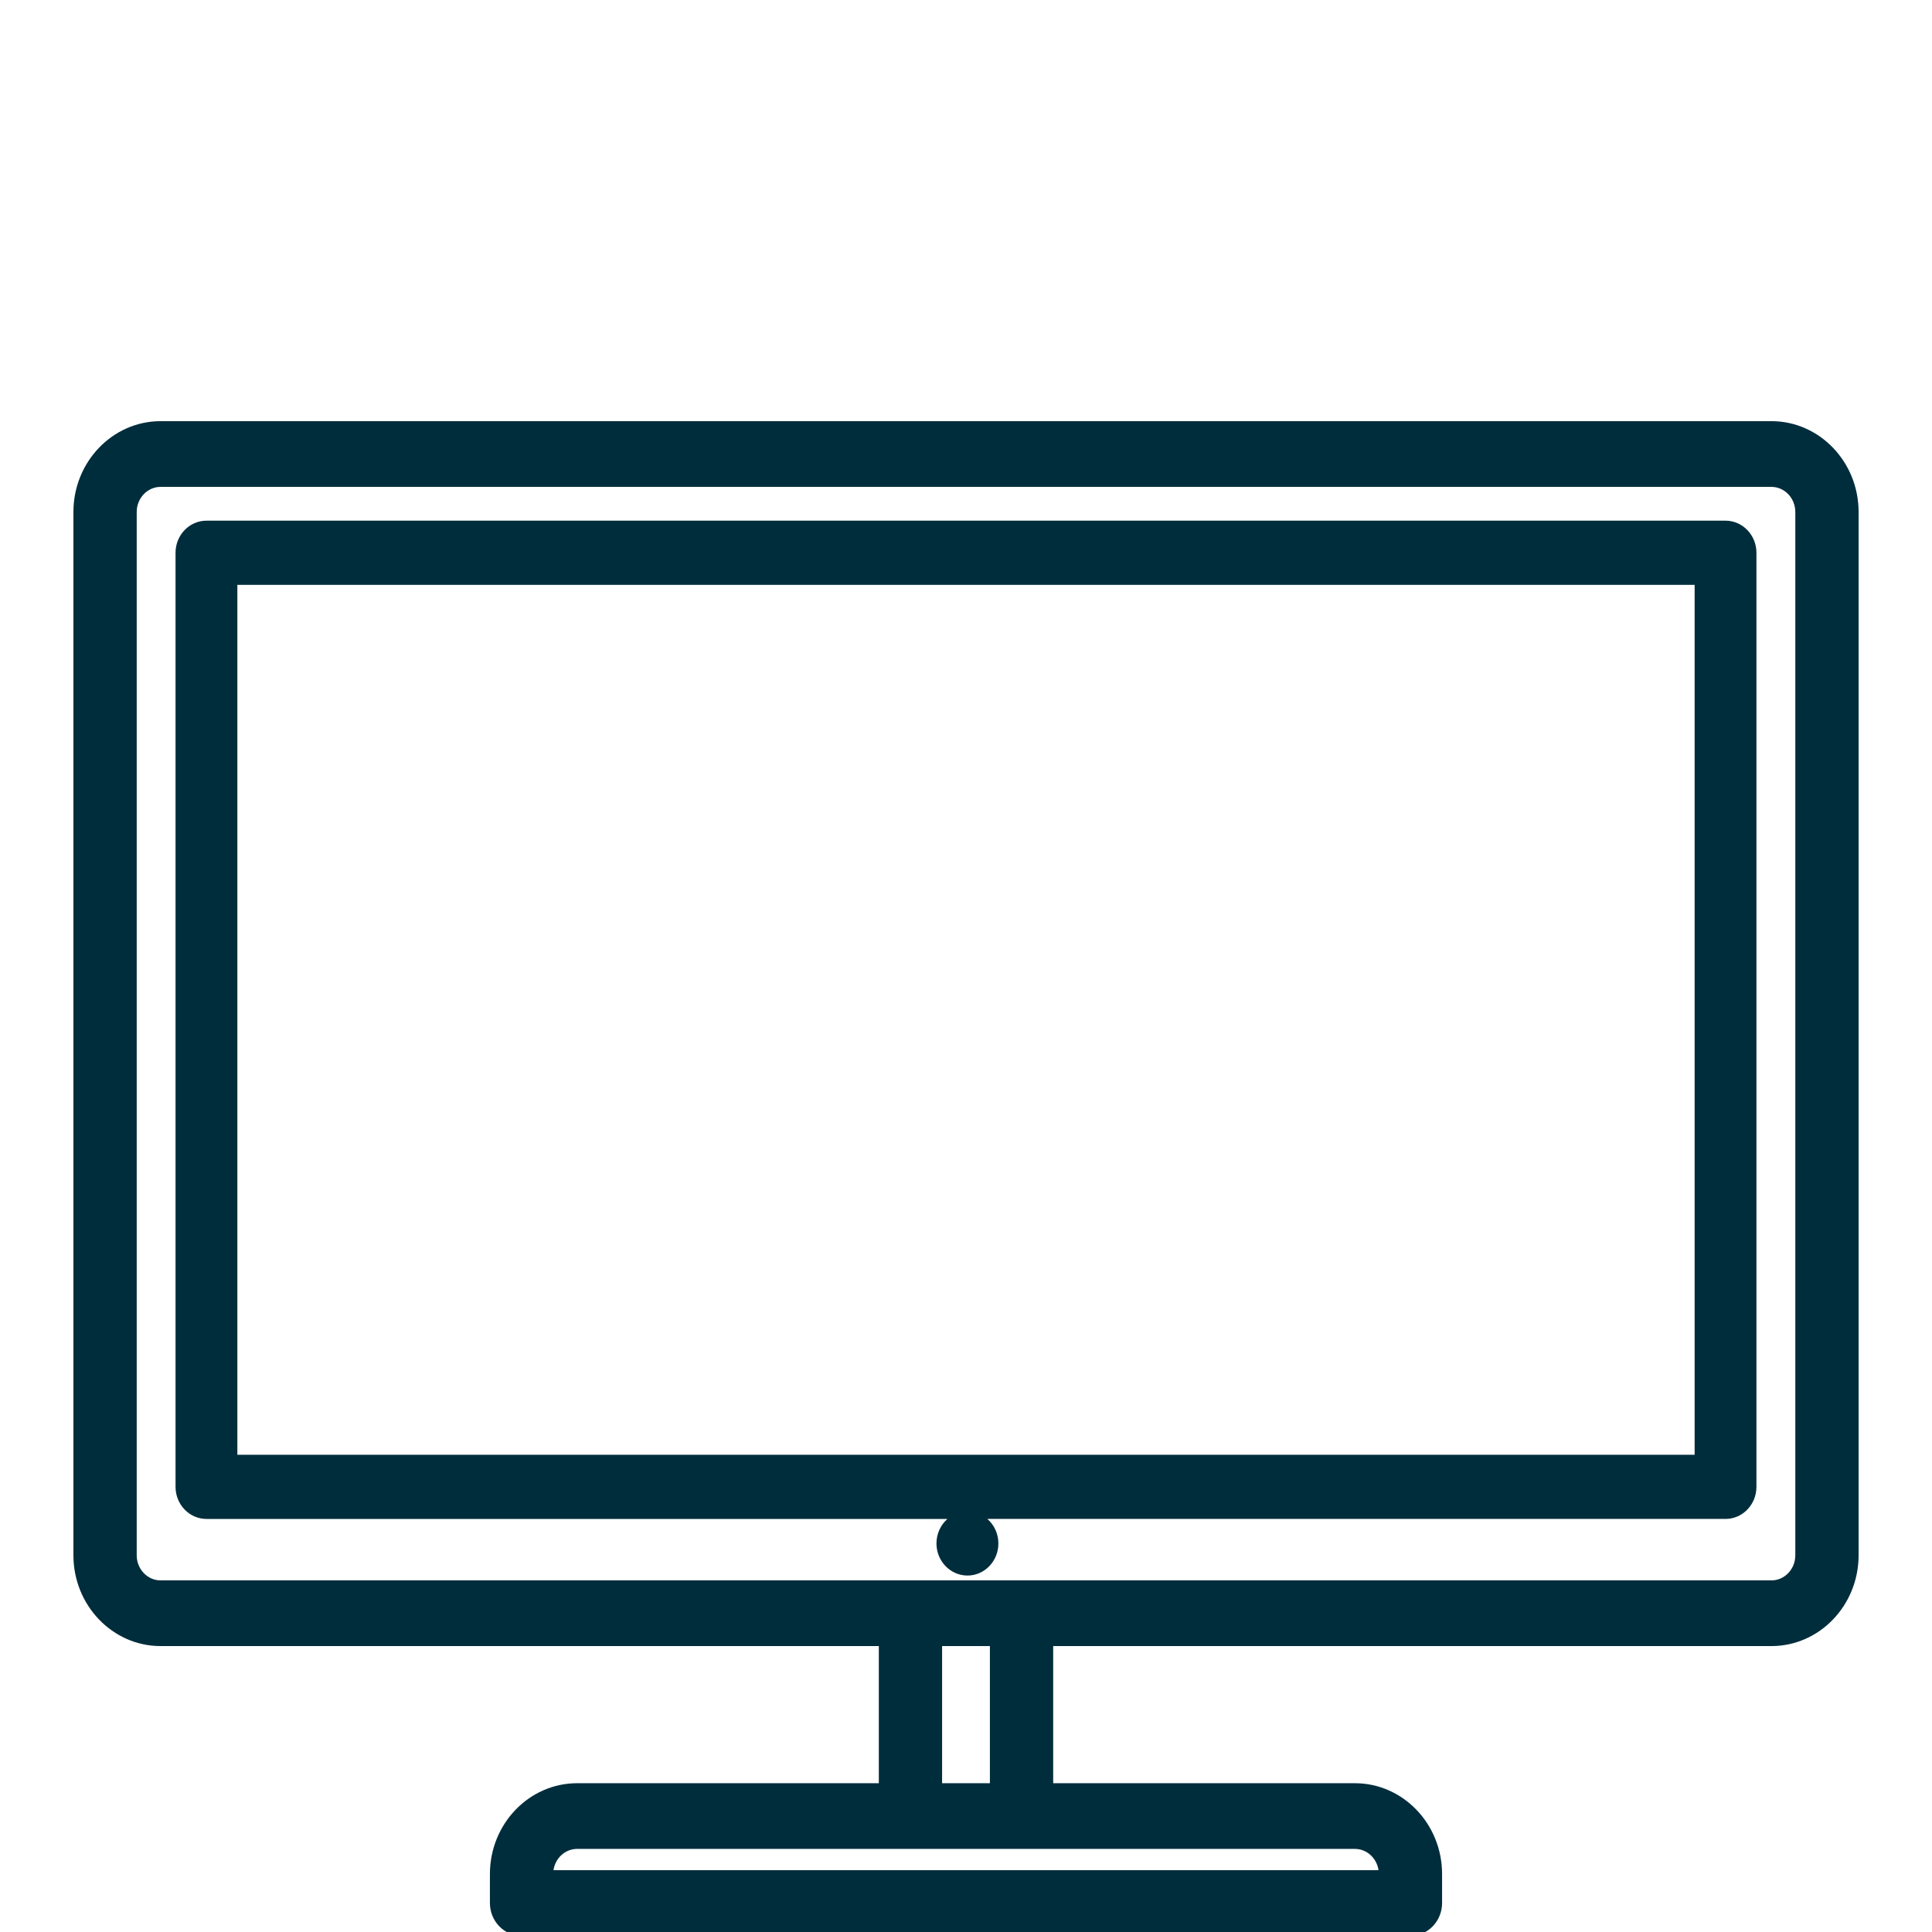
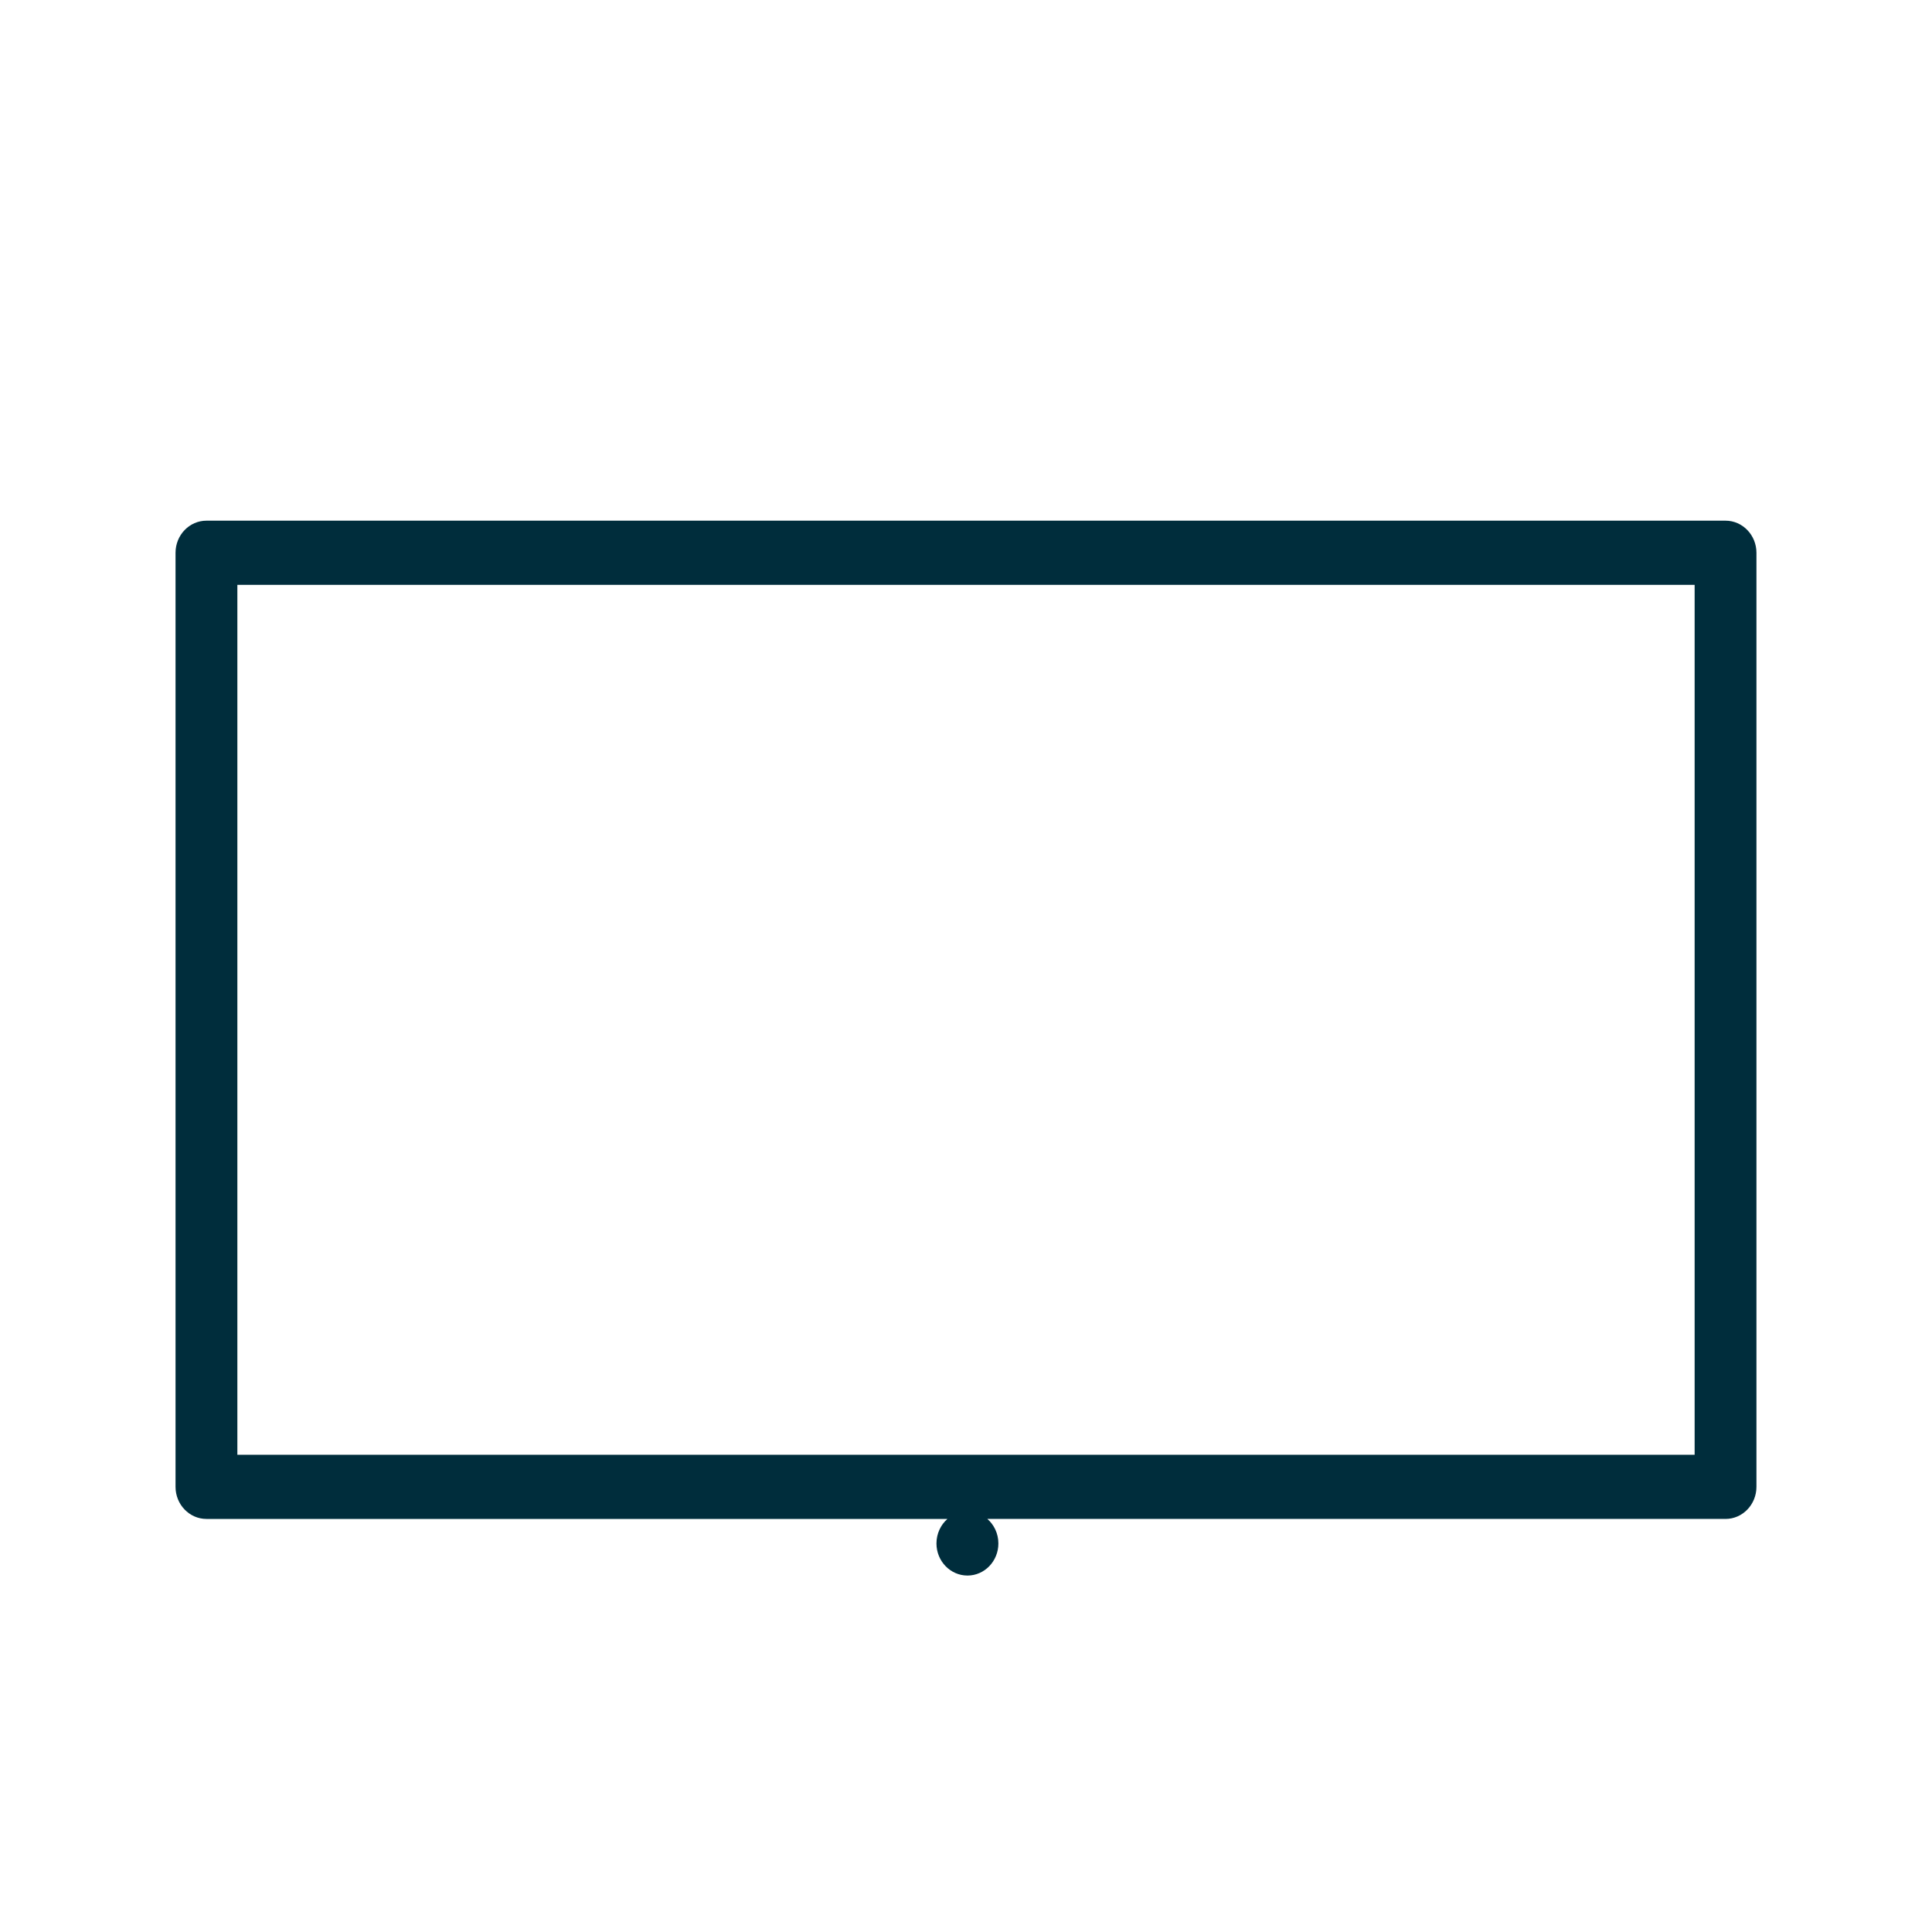
<svg xmlns="http://www.w3.org/2000/svg" version="1.1" id="Layer_1" x="0px" y="0px" width="100px" height="100px" viewBox="0 0 100 100" enable-background="new 0 0 100 100" xml:space="preserve">
-   <path fill="#002D3C" d="M26.996,100.2c-0.903,0-1.638-0.763-1.638-1.7V97c0-2.592,2.024-4.701,4.513-4.701h15.617v-7.098H8.313  c-2.488,0-4.513-2.109-4.513-4.701v-54c0-2.592,2.024-4.701,4.513-4.701h83.375c2.488,0,4.513,2.109,4.513,4.701v54  c0,2.592-2.024,4.701-4.513,4.701H54.513v7.098h15.616c2.488,0,4.513,2.109,4.513,4.701v1.5c0,0.938-0.734,1.7-1.638,1.7H26.996z   M71.352,96.8c-0.092-0.623-0.604-1.101-1.223-1.101H29.871c-0.618,0-1.131,0.478-1.223,1.101H71.352z M51.237,92.299v-7.098h-2.475  v7.098H51.237z M8.313,25.201c-0.682,0-1.237,0.583-1.237,1.3v54c0,0.717,0.555,1.3,1.237,1.3h83.375c0.683,0,1.237-0.583,1.237-1.3  v-54c0-0.717-0.555-1.3-1.237-1.3H8.313z" />
  <path fill="#002D3C" d="M50.077,81.55c-0.886,0-1.606-0.745-1.606-1.66c0-0.509,0.221-0.966,0.567-1.27H10.686  c-0.882,0-1.6-0.745-1.6-1.661V28.611c0-0.916,0.718-1.661,1.6-1.661h78.627c0.883,0,1.6,0.746,1.6,1.661v48.348  c0,0.916-0.717,1.661-1.6,1.661H51.106c0.349,0.304,0.57,0.761,0.57,1.27C51.677,80.805,50.96,81.55,50.077,81.55z M87.714,75.298  V30.272H12.286v45.026H87.714z" />
</svg>